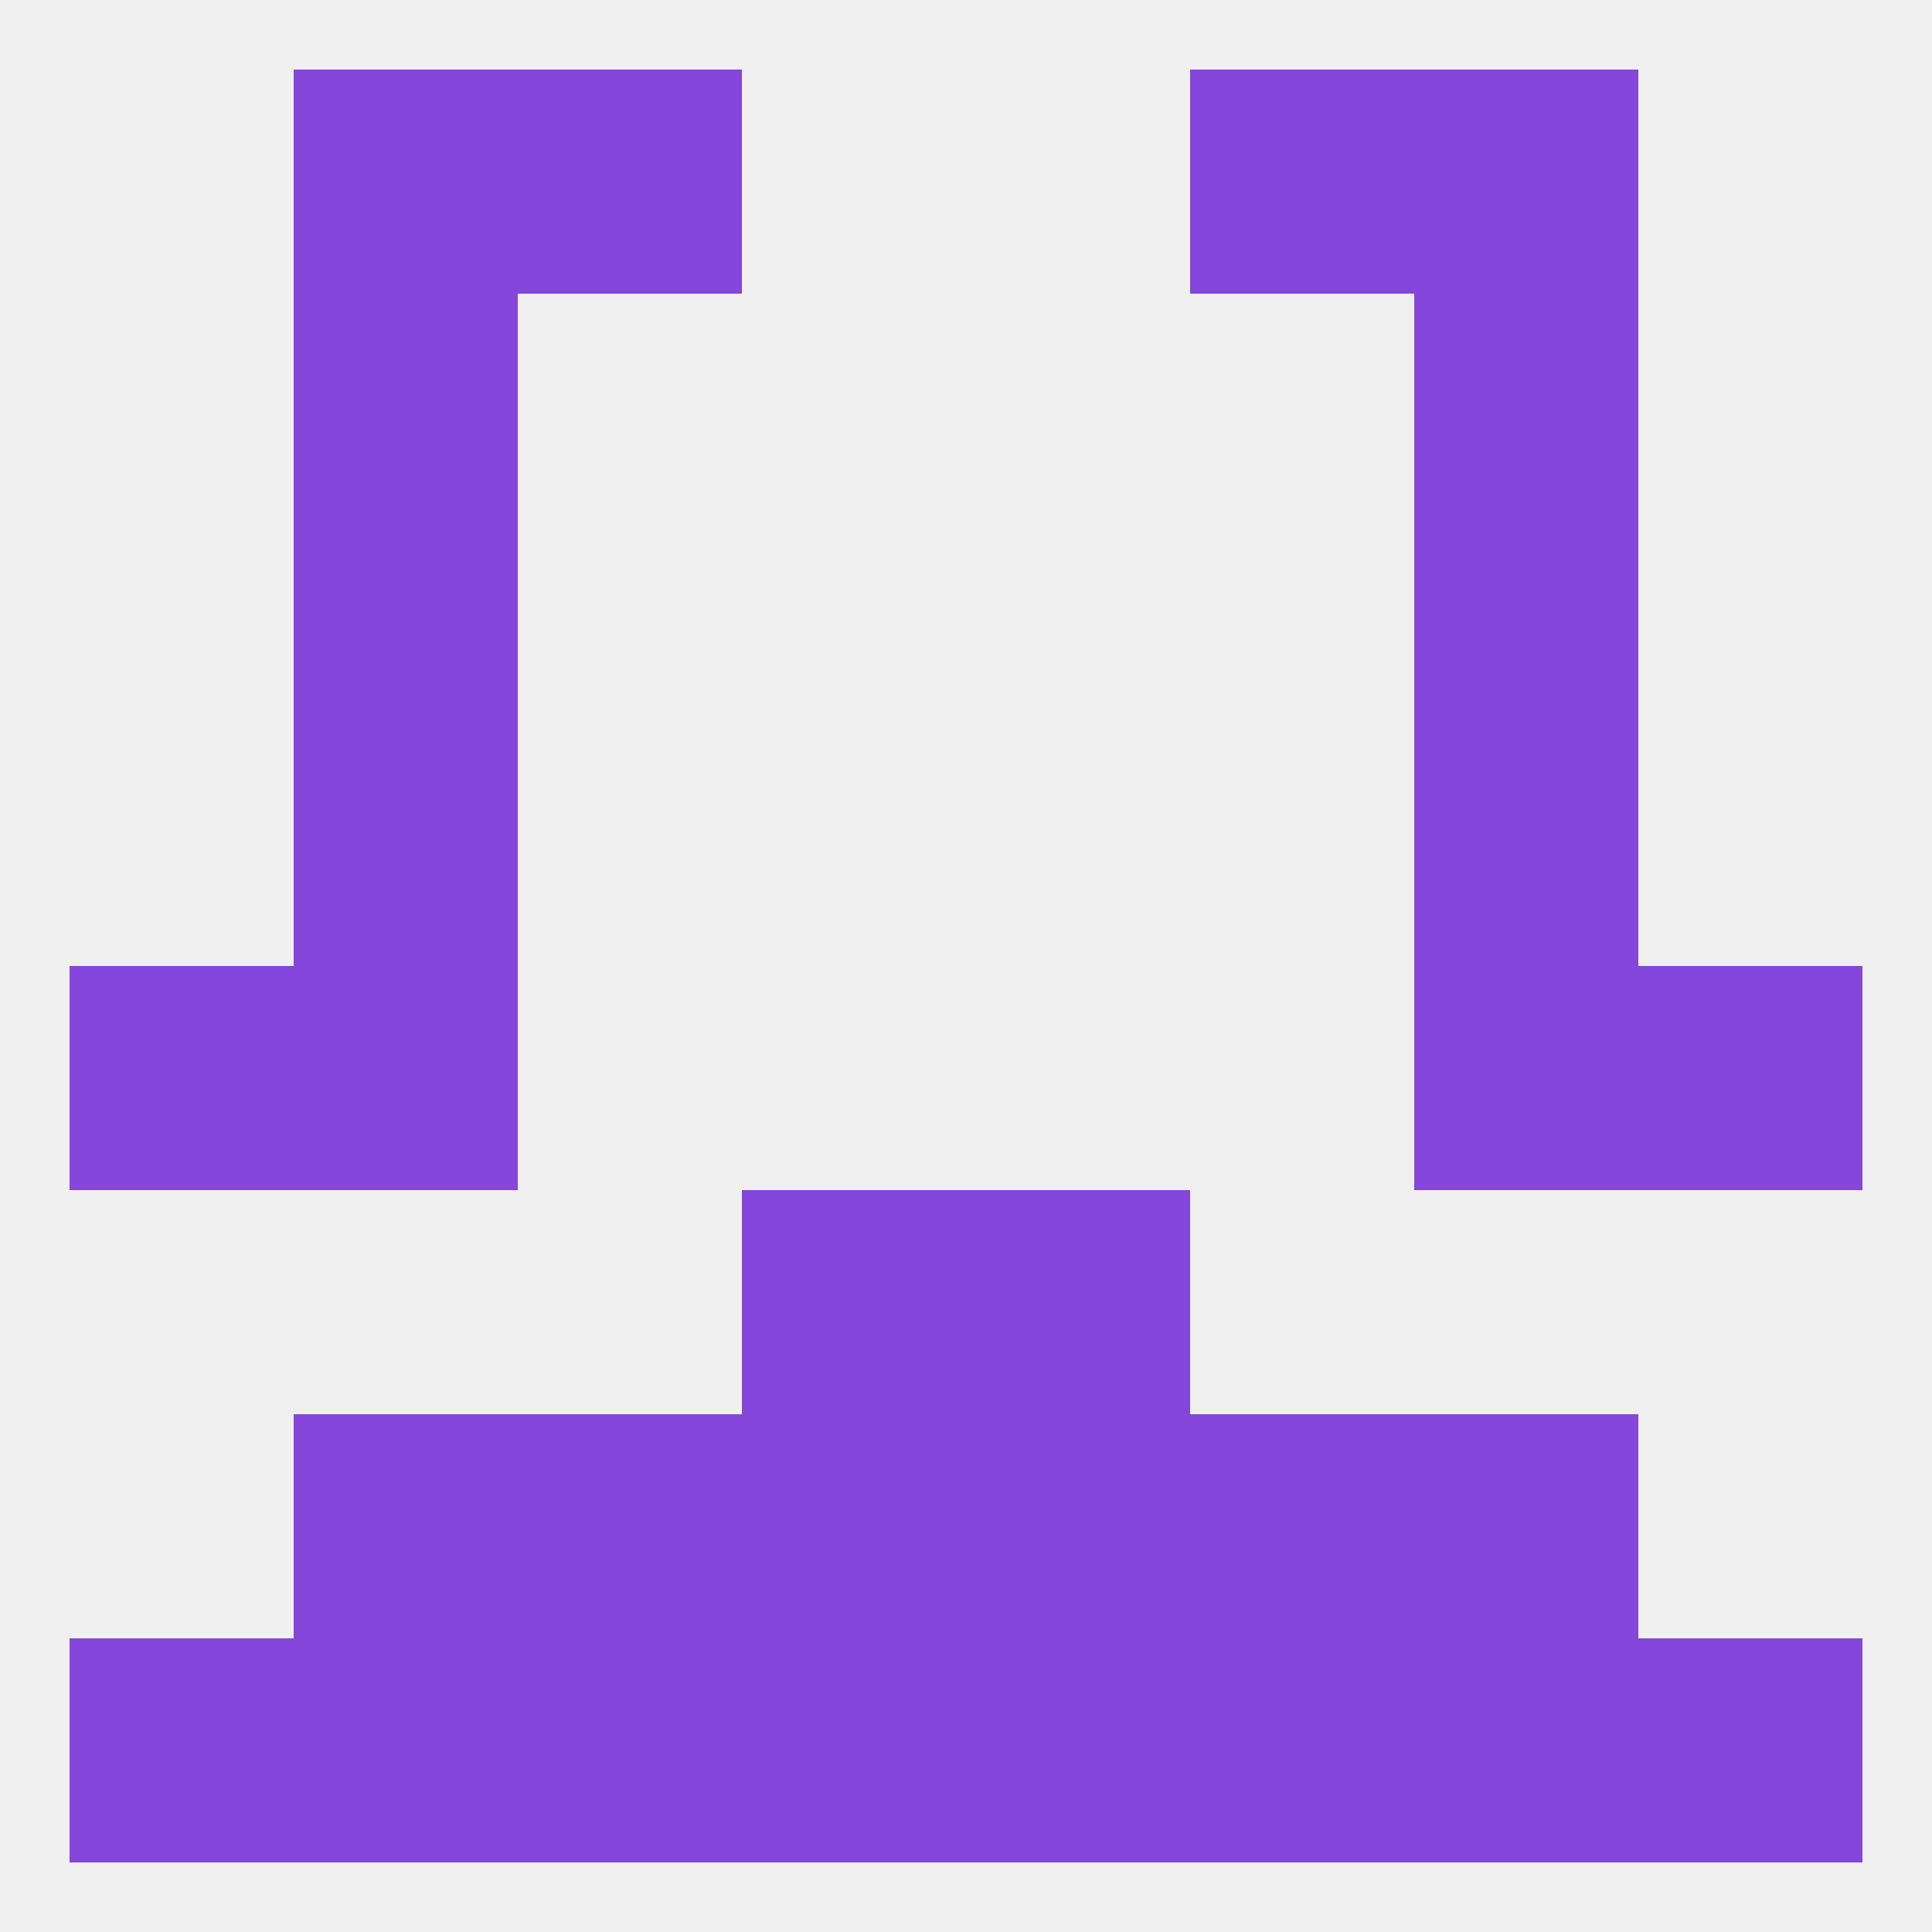
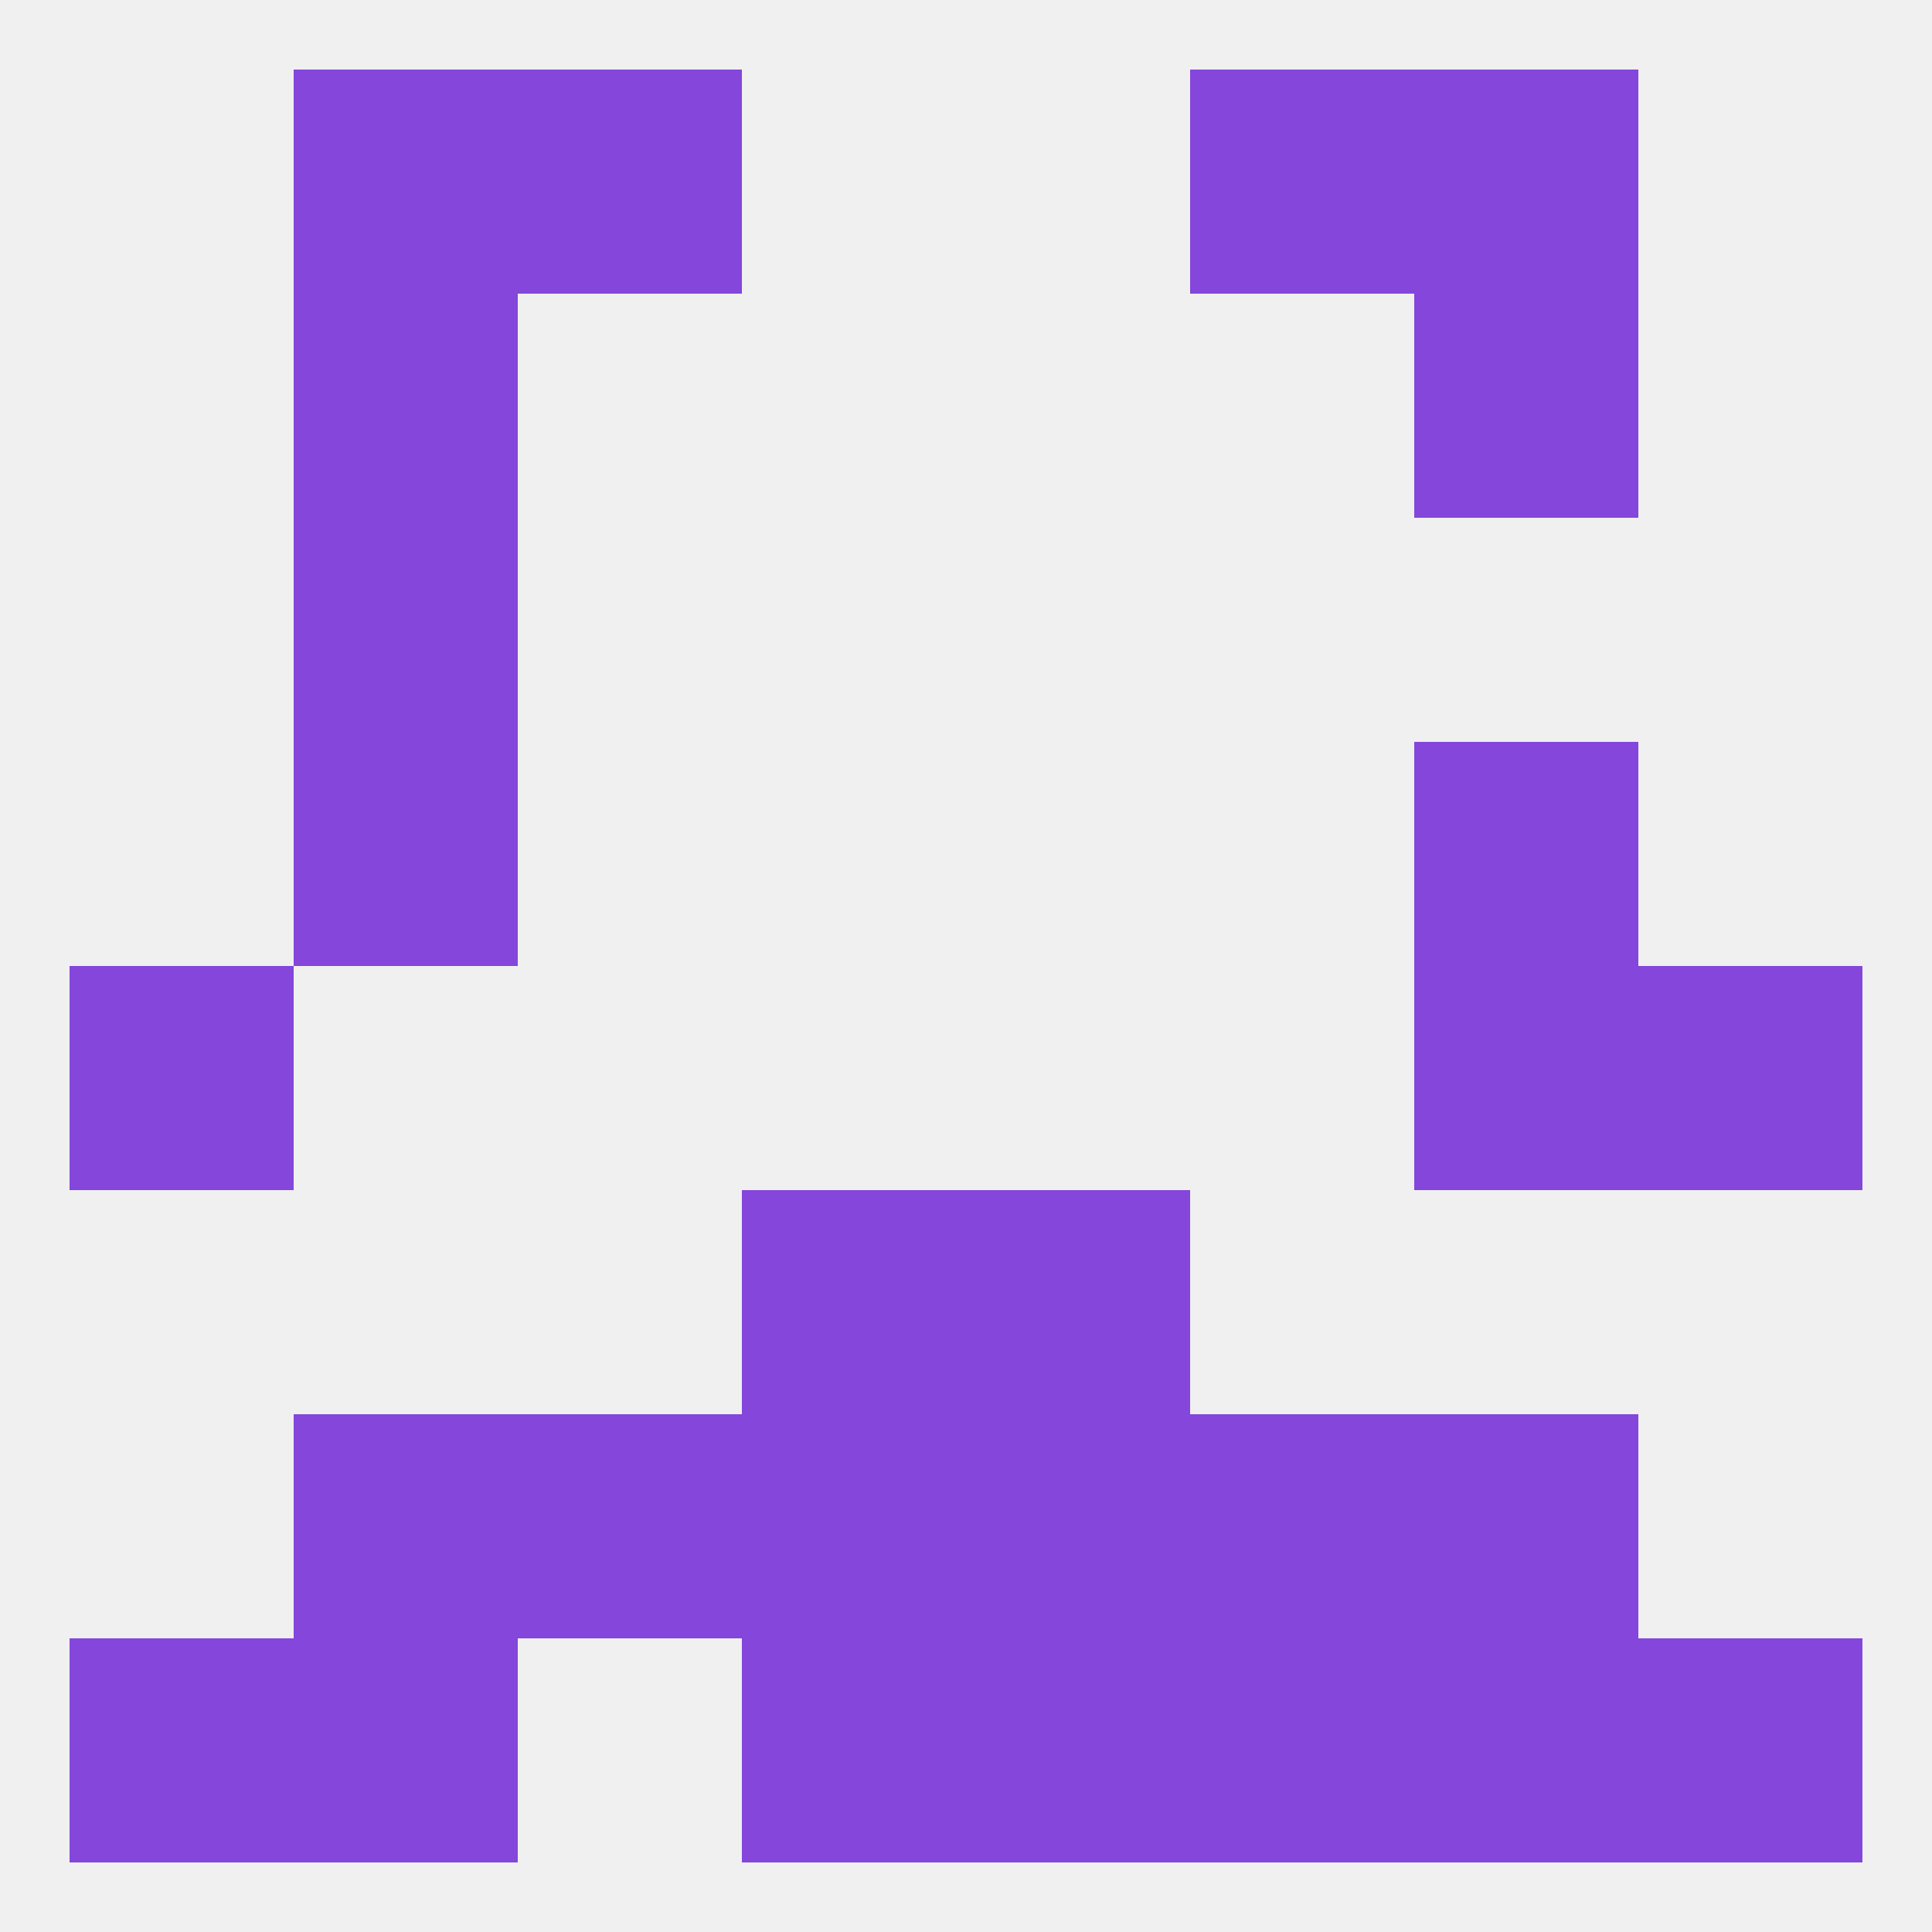
<svg xmlns="http://www.w3.org/2000/svg" version="1.1" baseprofile="full" width="250" height="250" viewBox="0 0 250 250">
  <rect width="100%" height="100%" fill="rgba(240,240,240,255)" />
  <rect x="38" y="183" width="29" height="29" fill="rgba(132,70,219,255)" />
  <rect x="183" y="183" width="29" height="29" fill="rgba(132,70,219,255)" />
  <rect x="96" y="183" width="29" height="29" fill="rgba(132,70,219,255)" />
  <rect x="125" y="183" width="29" height="29" fill="rgba(132,70,219,255)" />
  <rect x="67" y="183" width="29" height="29" fill="rgba(132,70,219,255)" />
  <rect x="154" y="183" width="29" height="29" fill="rgba(132,70,219,255)" />
  <rect x="38" y="212" width="29" height="29" fill="rgba(132,70,219,255)" />
  <rect x="183" y="212" width="29" height="29" fill="rgba(132,70,219,255)" />
  <rect x="96" y="212" width="29" height="29" fill="rgba(132,70,219,255)" />
  <rect x="212" y="212" width="29" height="29" fill="rgba(132,70,219,255)" />
  <rect x="125" y="212" width="29" height="29" fill="rgba(132,70,219,255)" />
  <rect x="9" y="212" width="29" height="29" fill="rgba(132,70,219,255)" />
-   <rect x="67" y="212" width="29" height="29" fill="rgba(132,70,219,255)" />
  <rect x="154" y="212" width="29" height="29" fill="rgba(132,70,219,255)" />
  <rect x="38" y="9" width="29" height="29" fill="rgba(132,70,219,255)" />
  <rect x="183" y="9" width="29" height="29" fill="rgba(132,70,219,255)" />
  <rect x="67" y="9" width="29" height="29" fill="rgba(132,70,219,255)" />
  <rect x="154" y="9" width="29" height="29" fill="rgba(132,70,219,255)" />
  <rect x="9" y="125" width="29" height="29" fill="rgba(132,70,219,255)" />
  <rect x="212" y="125" width="29" height="29" fill="rgba(132,70,219,255)" />
-   <rect x="38" y="125" width="29" height="29" fill="rgba(132,70,219,255)" />
  <rect x="183" y="125" width="29" height="29" fill="rgba(132,70,219,255)" />
  <rect x="38" y="96" width="29" height="29" fill="rgba(132,70,219,255)" />
  <rect x="183" y="96" width="29" height="29" fill="rgba(132,70,219,255)" />
  <rect x="38" y="67" width="29" height="29" fill="rgba(132,70,219,255)" />
-   <rect x="183" y="67" width="29" height="29" fill="rgba(132,70,219,255)" />
  <rect x="38" y="38" width="29" height="29" fill="rgba(132,70,219,255)" />
  <rect x="183" y="38" width="29" height="29" fill="rgba(132,70,219,255)" />
  <rect x="96" y="154" width="29" height="29" fill="rgba(132,70,219,255)" />
  <rect x="125" y="154" width="29" height="29" fill="rgba(132,70,219,255)" />
</svg>